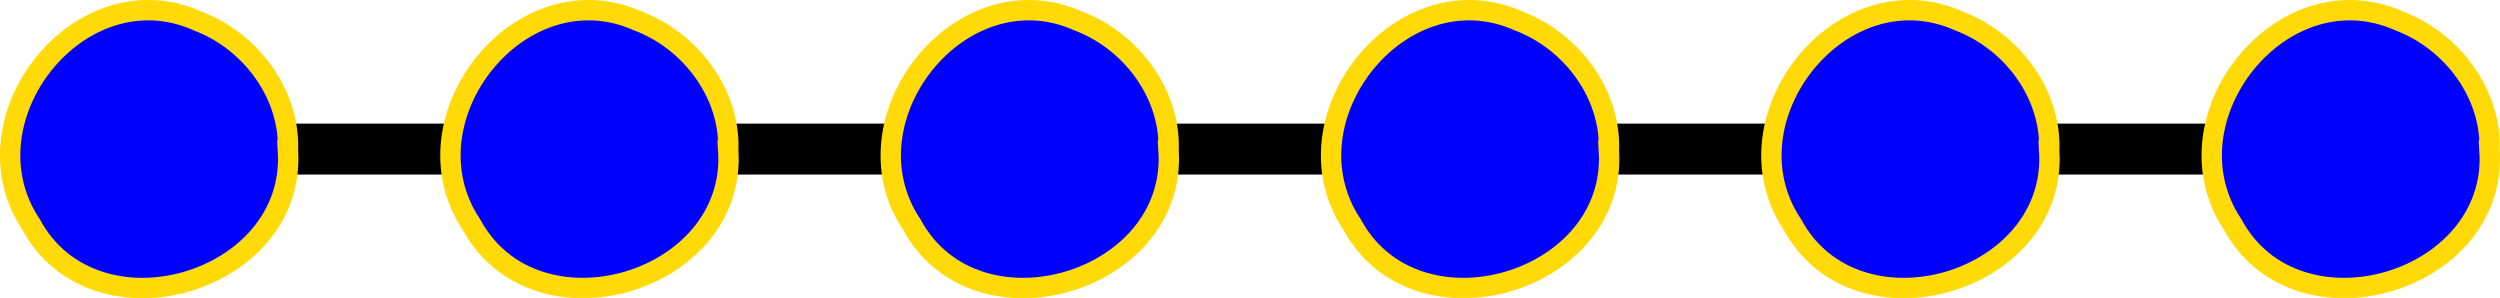
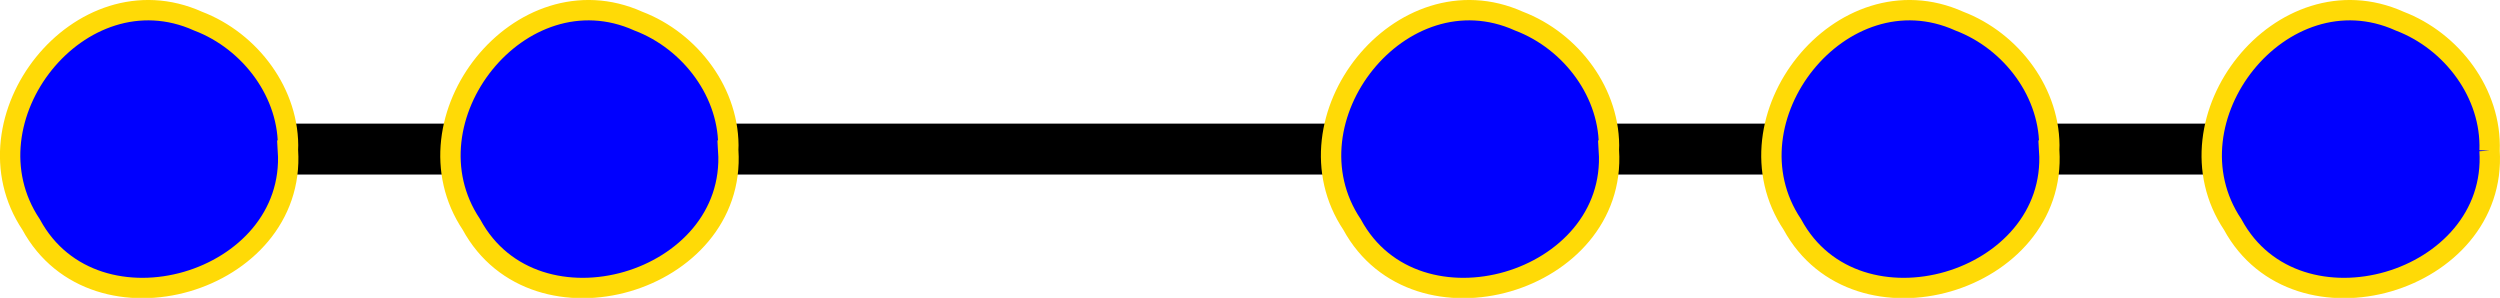
<svg xmlns="http://www.w3.org/2000/svg" xmlns:ns1="http://www.inkscape.org/namespaces/inkscape" xmlns:ns2="http://sodipodi.sourceforge.net/DTD/sodipodi-0.dtd" xmlns:ns3="http://www.openswatchbook.org/uri/2009/osb" xmlns:xlink="http://www.w3.org/1999/xlink" width="122.753mm" height="14.626mm" viewBox="0 0 122.753 14.626" version="1.1" id="svg8" ns1:version="0.92.4 5da689c313, 2019-01-14" ns2:docname="list.svg">
  <defs id="defs2">
    <linearGradient id="linearGradient4638" ns3:paint="solid">
      <stop style="stop-color:#ffda06;stop-opacity:1;" offset="0" id="stop4636" />
    </linearGradient>
    <linearGradient ns1:collect="always" xlink:href="#linearGradient4638" id="linearGradient4640" x1="129.989" y1="98.3" x2="143.644" y2="98.3" gradientUnits="userSpaceOnUse" />
    <linearGradient ns1:collect="always" xlink:href="#linearGradient4638" id="linearGradient4642" x1="108.369" y1="98.3" x2="122.024" y2="98.3" gradientUnits="userSpaceOnUse" />
    <linearGradient ns1:collect="always" xlink:href="#linearGradient4638" id="linearGradient4644" x1="86.748" y1="98.3" x2="100.403" y2="98.3" gradientUnits="userSpaceOnUse" />
    <linearGradient ns1:collect="always" xlink:href="#linearGradient4638" id="linearGradient4646" x1="65.128" y1="98.3" x2="78.783" y2="98.3" gradientUnits="userSpaceOnUse" />
    <linearGradient ns1:collect="always" xlink:href="#linearGradient4638" id="linearGradient4648" x1="21.888" y1="98.3" x2="35.543" y2="98.3" gradientUnits="userSpaceOnUse" />
    <linearGradient ns1:collect="always" xlink:href="#linearGradient4638" id="linearGradient4650" x1="43.508" y1="98.3" x2="57.163" y2="98.3" gradientUnits="userSpaceOnUse" />
  </defs>
  <ns2:namedview id="base" pagecolor="#ffffff" bordercolor="#666666" borderopacity="1.0" ns1:pageopacity="0.0" ns1:pageshadow="2" ns1:zoom="0.98994949" ns1:cx="-1.5085138" ns1:cy="-80.295086" ns1:document-units="mm" ns1:current-layer="layer1" showgrid="false" fit-margin-top="0" fit-margin-left="0" fit-margin-right="0" fit-margin-bottom="0" ns1:window-width="1920" ns1:window-height="1016" ns1:window-x="0" ns1:window-y="27" ns1:window-maximized="1" />
  <g ns1:label="Calque 1" ns1:groupmode="layer" id="layer1" transform="translate(-21.391,-90.98)">
    <path style="fill:#000000;fill-opacity:1;stroke:#000000;stroke-width:2.5;stroke-linecap:butt;stroke-linejoin:miter;stroke-miterlimit:4;stroke-dasharray:none;stroke-opacity:1" d="M 28.331,98.3 H 138.178" id="path3802" ns1:connector-curvature="0" />
    <path style="fill:#0000ff;stroke:url(#linearGradient4648)" d="m 35.53,98.374 c 0.421,6.515 -9.468,9.428 -12.611,3.631 -3.454,-5.167 2.406,-12.592 8.196,-9.988 2.567,0.977 4.521,3.558 4.416,6.357 z" id="path3713" ns1:connector-curvature="0" />
    <path style="fill:#0000ff;stroke:url(#linearGradient4650)" d="m 57.15,98.374 c 0.421,6.515 -9.468,9.428 -12.611,3.631 -3.454,-5.167 2.406,-12.592 8.196,-9.988 2.567,0.977 4.521,3.558 4.416,6.357 z" id="path3713-3" ns1:connector-curvature="0" />
-     <path style="fill:#0000ff;stroke:url(#linearGradient4646)" d="m 78.77,98.374 c 0.421,6.515 -9.468,9.428 -12.611,3.631 -3.454,-5.167 2.406,-12.592 8.196,-9.988 2.567,0.977 4.521,3.558 4.416,6.357 z" id="path3713-3-6" ns1:connector-curvature="0" />
    <path style="fill:#0000ff;stroke:url(#linearGradient4644)" d="m 100.39,98.374 c 0.421,6.515 -9.468,9.428 -12.611,3.631 -3.454,-5.167 2.406,-12.592 8.196,-9.988 2.567,0.977 4.521,3.558 4.416,6.357 z" id="path3713-3-6-7" ns1:connector-curvature="0" />
    <path style="fill:#0000ff;stroke:url(#linearGradient4642)" d="m 122.011,98.374 c 0.421,6.515 -9.468,9.428 -12.611,3.631 -3.454,-5.167 2.406,-12.592 8.196,-9.988 2.567,0.977 4.521,3.558 4.416,6.357 z" id="path3713-3-6-7-5" ns1:connector-curvature="0" />
-     <path style="fill:#0000ff;stroke:url(#linearGradient4640)" d="m 143.631,98.374 c 0.421,6.515 -9.469,9.428 -12.611,3.631 -3.454,-5.167 2.406,-12.592 8.196,-9.988 2.567,0.977 4.521,3.558 4.416,6.357 z" id="path3713-3-6-7-5-3" ns1:connector-curvature="0" />
+     <path style="fill:#0000ff;stroke:url(#linearGradient4640)" d="m 143.631,98.374 c 0.421,6.515 -9.469,9.428 -12.611,3.631 -3.454,-5.167 2.406,-12.592 8.196,-9.988 2.567,0.977 4.521,3.558 4.416,6.357 " id="path3713-3-6-7-5-3" ns1:connector-curvature="0" />
  </g>
</svg>